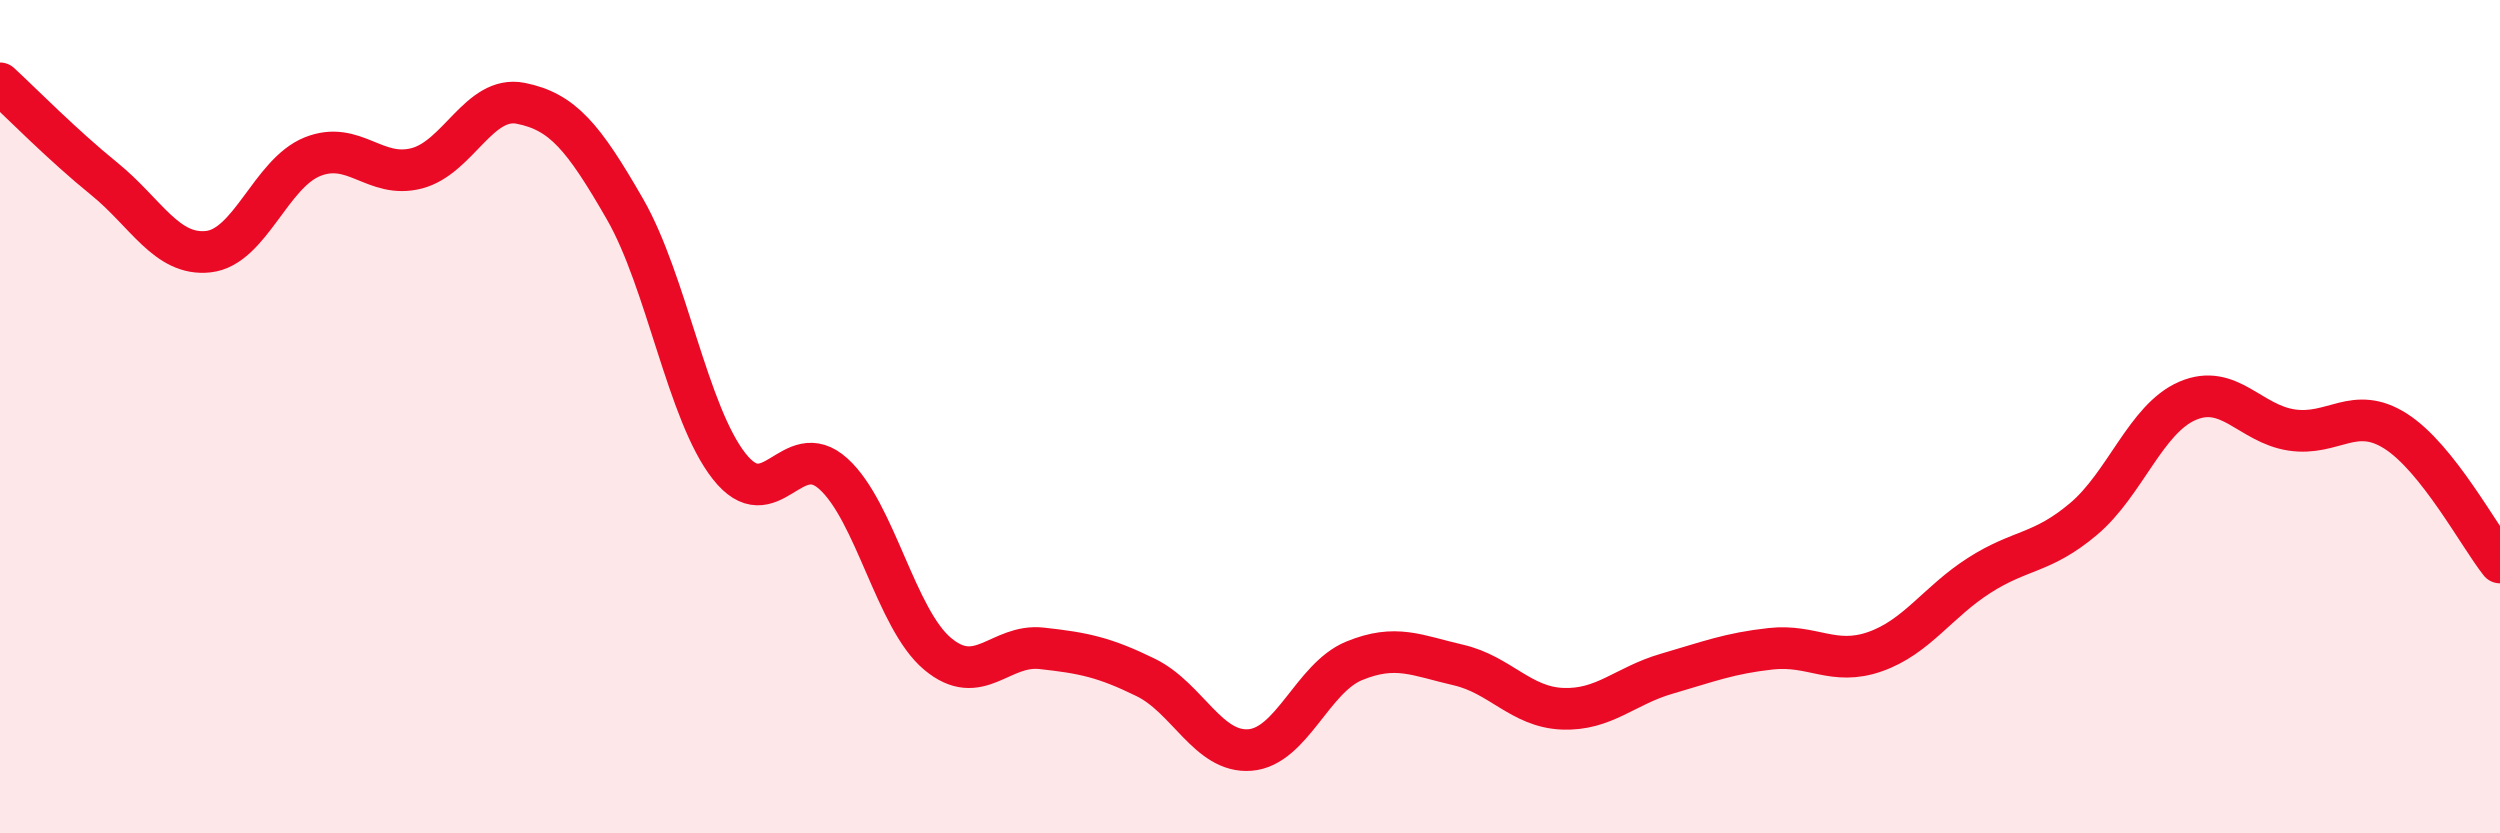
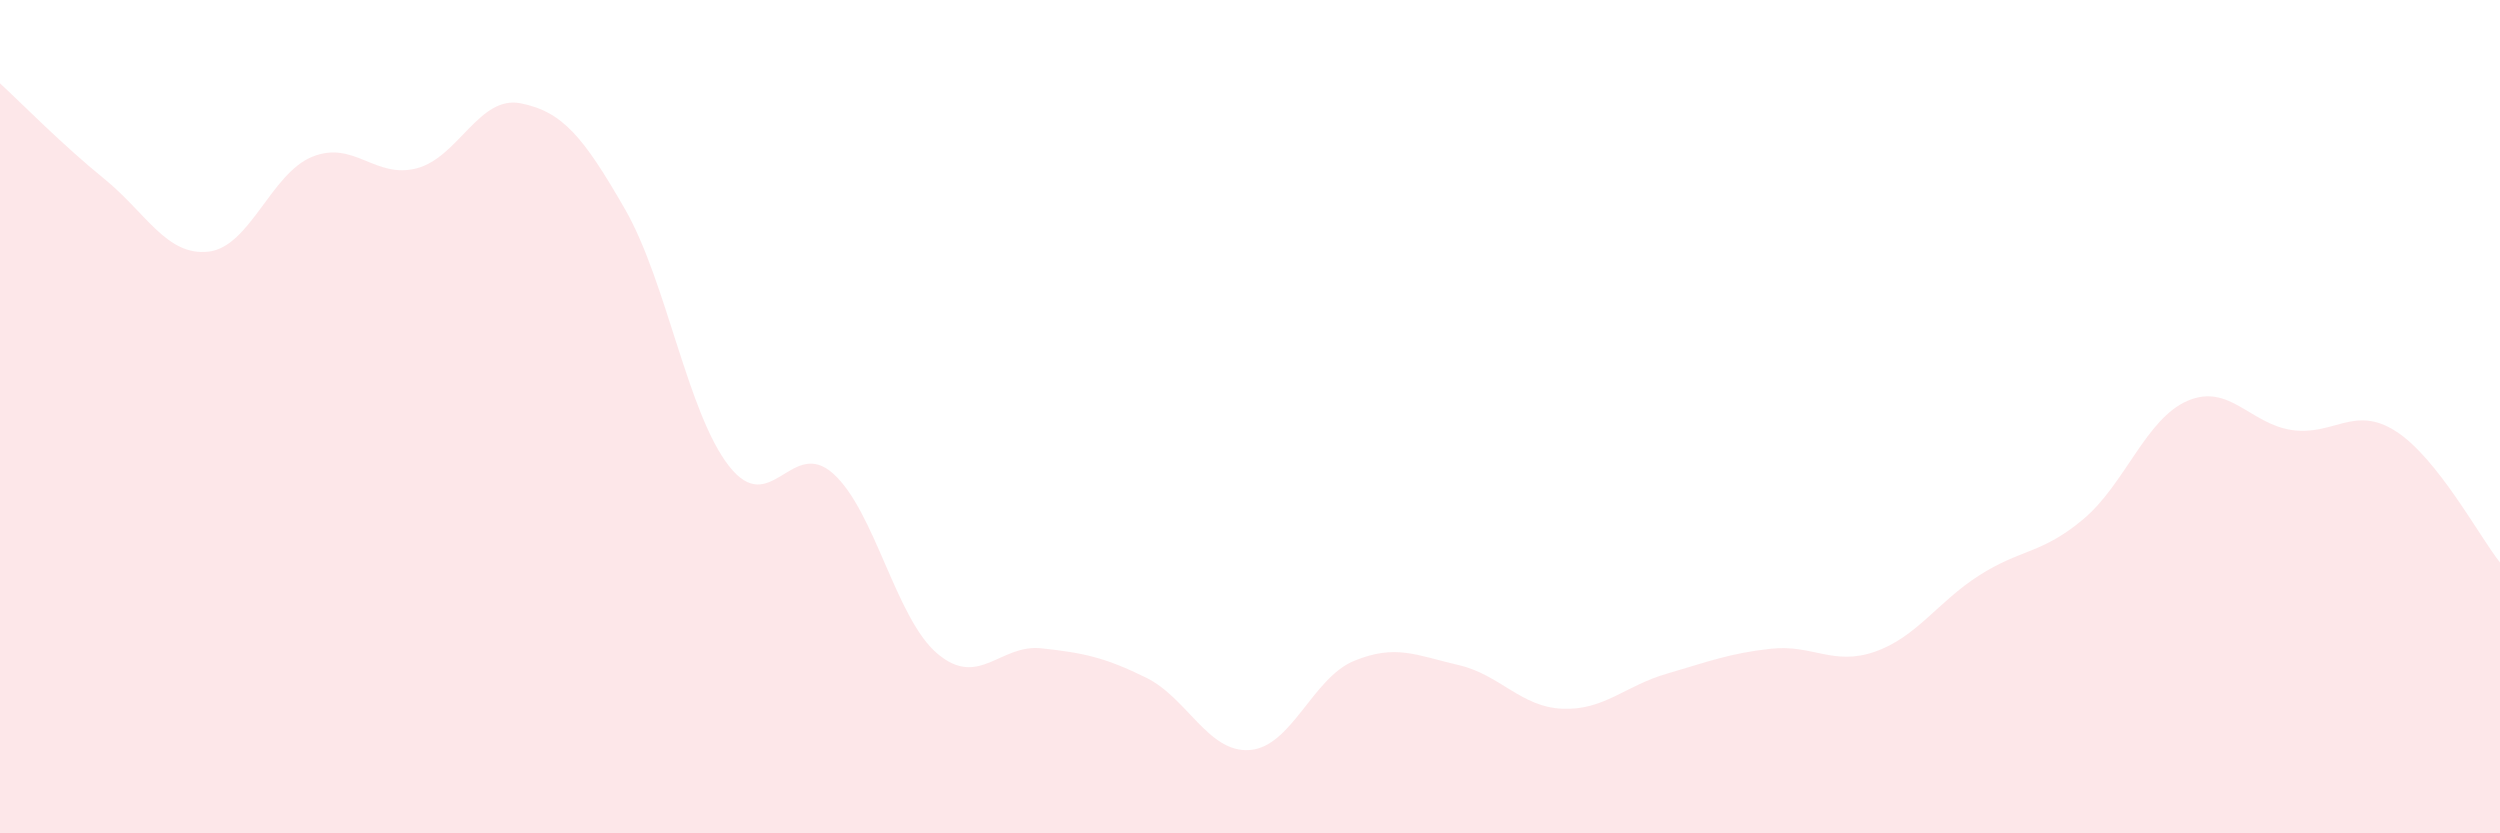
<svg xmlns="http://www.w3.org/2000/svg" width="60" height="20" viewBox="0 0 60 20">
  <path d="M 0,2 C 0.5,2.46 1.5,3.48 2.5,4.29 C 3.5,5.1 4,6.15 5,6.04 C 6,5.93 6.5,4.16 7.5,3.76 C 8.5,3.36 9,4.3 10,4.04 C 11,3.78 11.5,2.28 12.5,2.48 C 13.5,2.68 14,3.28 15,5.02 C 16,6.76 16.5,9.92 17.5,11.19 C 18.5,12.46 19,10.47 20,11.37 C 21,12.27 21.5,14.85 22.5,15.69 C 23.5,16.53 24,15.45 25,15.56 C 26,15.67 26.5,15.77 27.5,16.26 C 28.5,16.75 29,18.08 30,18 C 31,17.92 31.5,16.27 32.5,15.86 C 33.5,15.45 34,15.73 35,15.96 C 36,16.19 36.5,16.97 37.5,17.01 C 38.5,17.05 39,16.46 40,16.17 C 41,15.88 41.5,15.68 42.5,15.57 C 43.5,15.46 44,15.99 45,15.64 C 46,15.29 46.5,14.45 47.5,13.81 C 48.5,13.17 49,13.3 50,12.46 C 51,11.62 51.5,10.05 52.5,9.62 C 53.5,9.19 54,10.17 55,10.32 C 56,10.47 56.5,9.71 57.5,10.35 C 58.5,10.99 59.5,12.87 60,13.5L60 20L0 20Z" fill="#EB0A25" opacity="0.1" stroke-linecap="round" stroke-linejoin="round" />
-   <path d="M 0,2 C 0.5,2.46 1.5,3.48 2.5,4.29 C 3.5,5.1 4,6.15 5,6.04 C 6,5.93 6.5,4.16 7.5,3.76 C 8.5,3.36 9,4.3 10,4.04 C 11,3.78 11.5,2.28 12.5,2.48 C 13.5,2.68 14,3.28 15,5.02 C 16,6.76 16.5,9.92 17.5,11.19 C 18.5,12.46 19,10.47 20,11.37 C 21,12.27 21.5,14.85 22.5,15.69 C 23.5,16.53 24,15.45 25,15.56 C 26,15.67 26.5,15.77 27.5,16.26 C 28.5,16.75 29,18.08 30,18 C 31,17.92 31.5,16.27 32.5,15.86 C 33.5,15.45 34,15.73 35,15.96 C 36,16.19 36.5,16.97 37.5,17.01 C 38.5,17.05 39,16.46 40,16.17 C 41,15.88 41.5,15.68 42.5,15.57 C 43.5,15.46 44,15.99 45,15.64 C 46,15.29 46.5,14.45 47.5,13.81 C 48.5,13.17 49,13.3 50,12.46 C 51,11.62 51.5,10.05 52.5,9.62 C 53.5,9.19 54,10.17 55,10.32 C 56,10.47 56.5,9.71 57.5,10.35 C 58.5,10.99 59.5,12.87 60,13.5" stroke="#EB0A25" stroke-width="1" fill="none" stroke-linecap="round" stroke-linejoin="round" />
</svg>